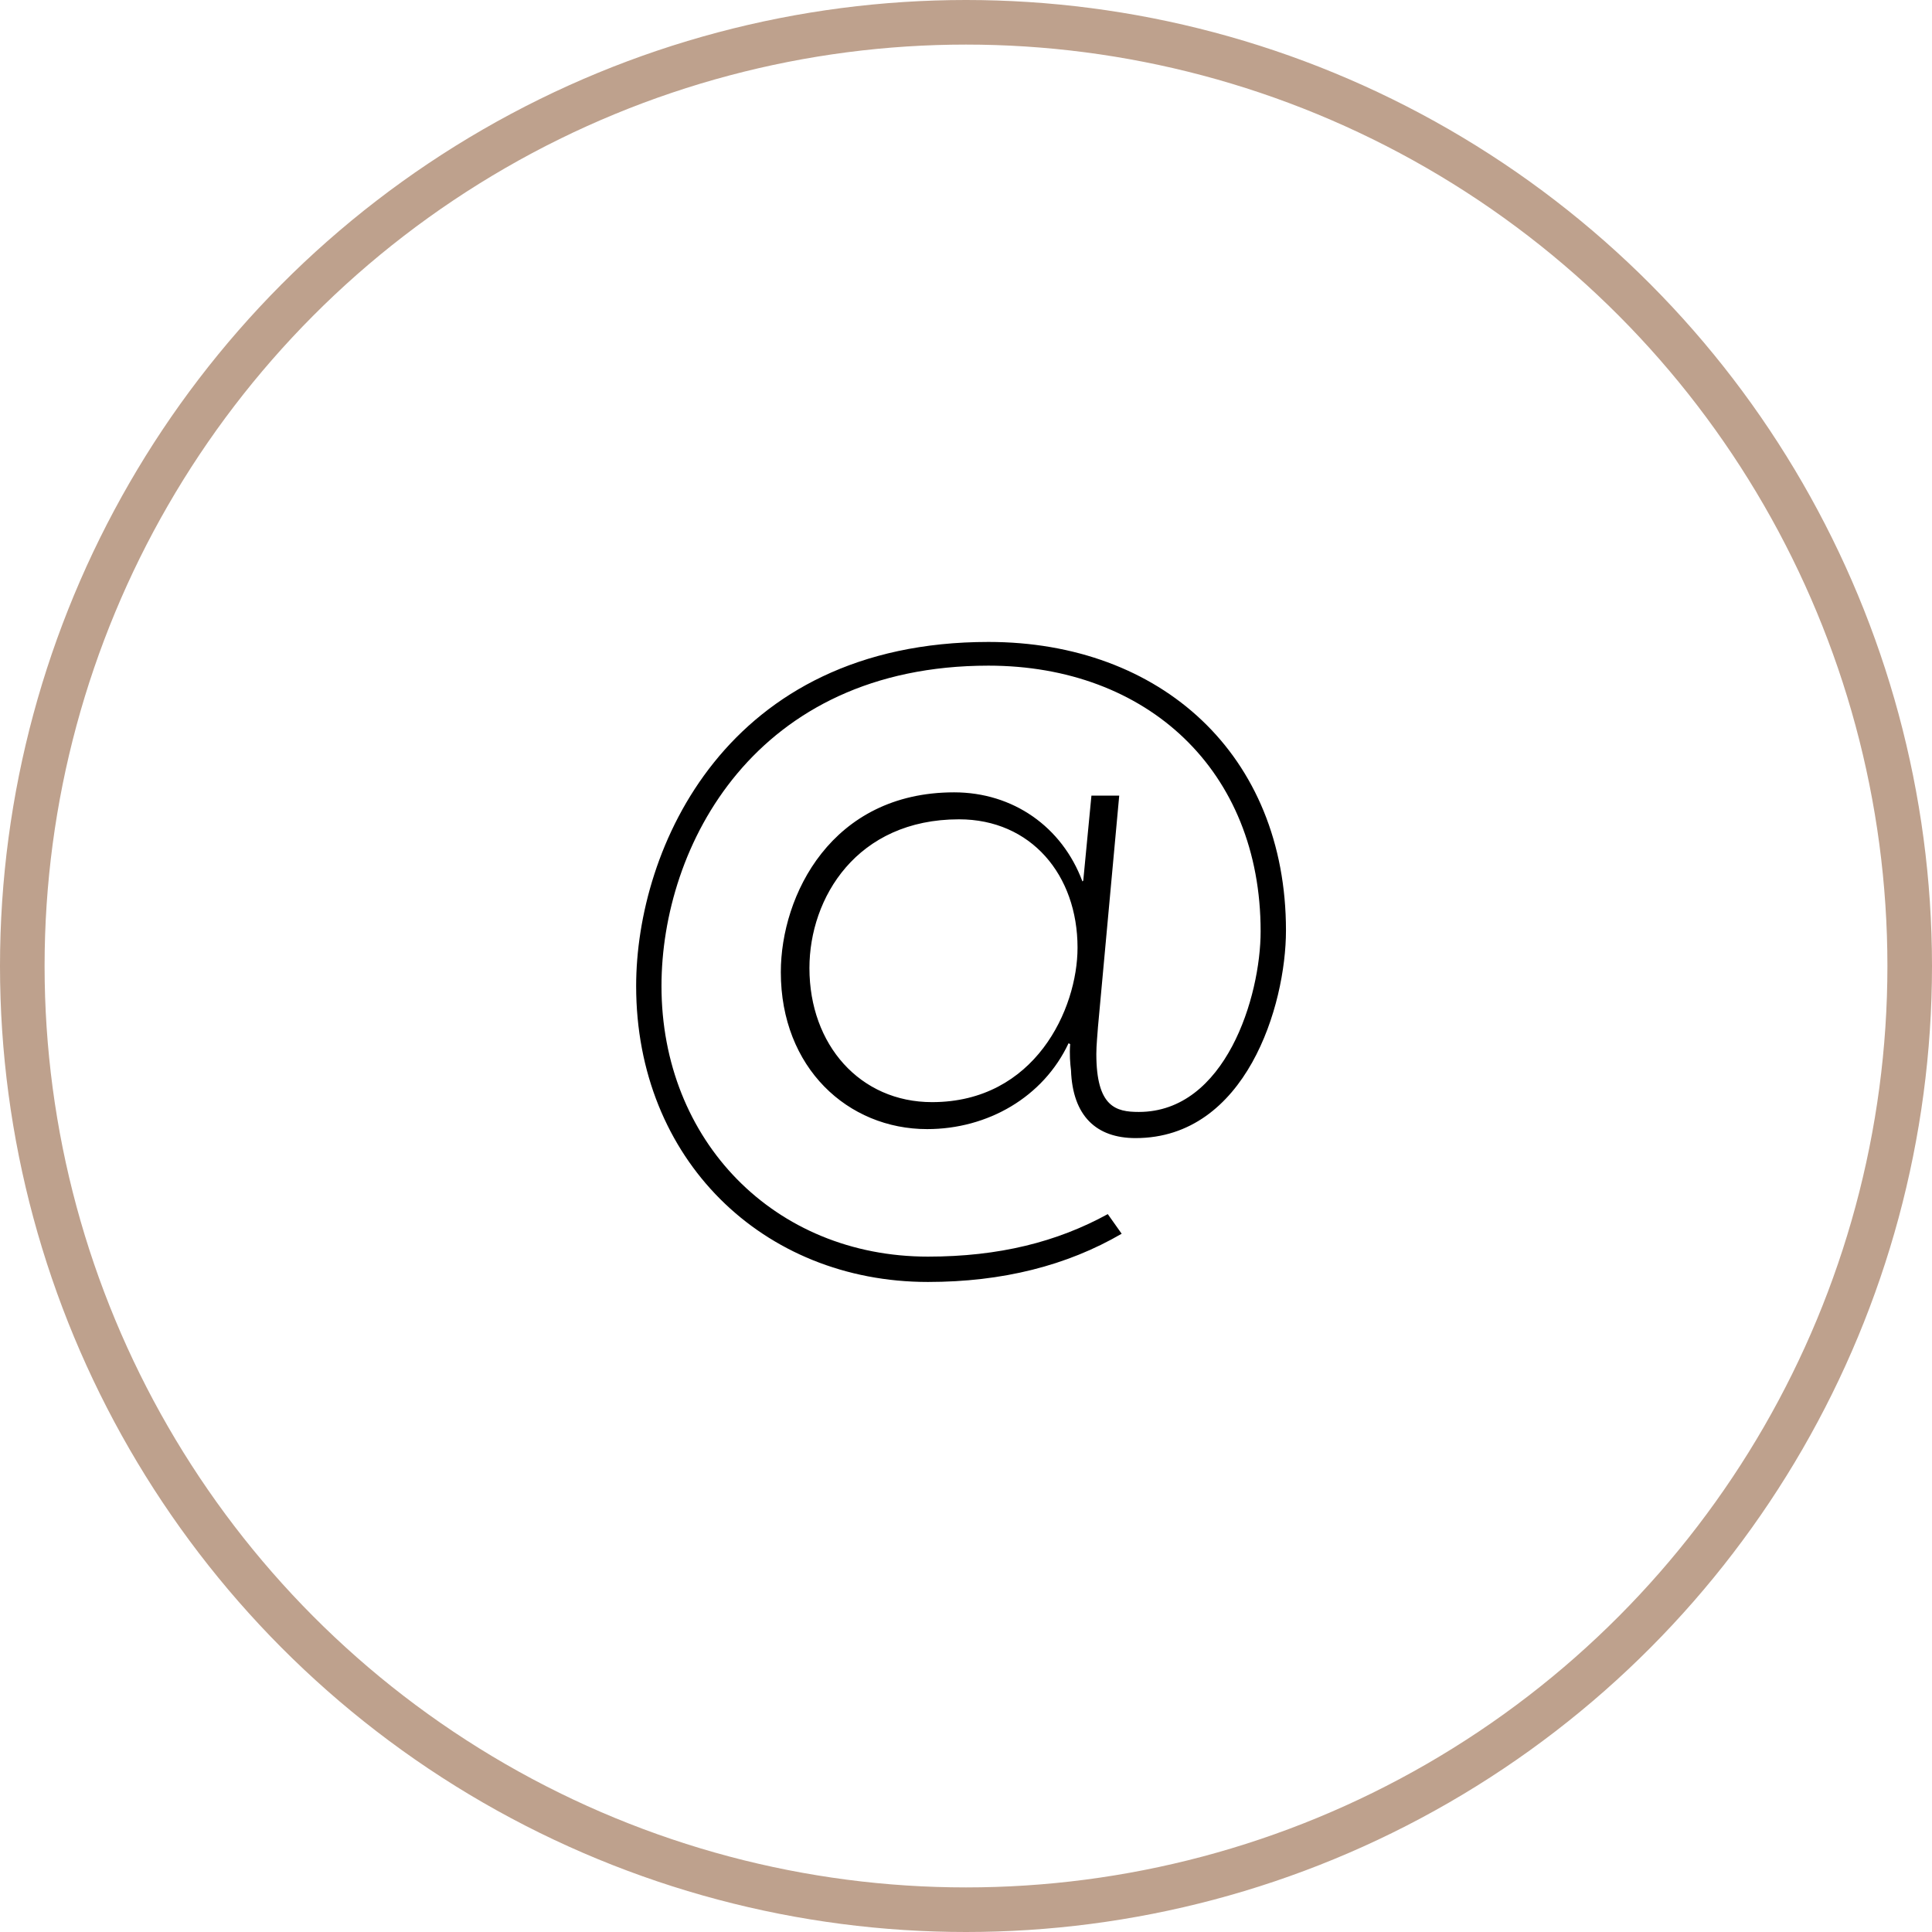
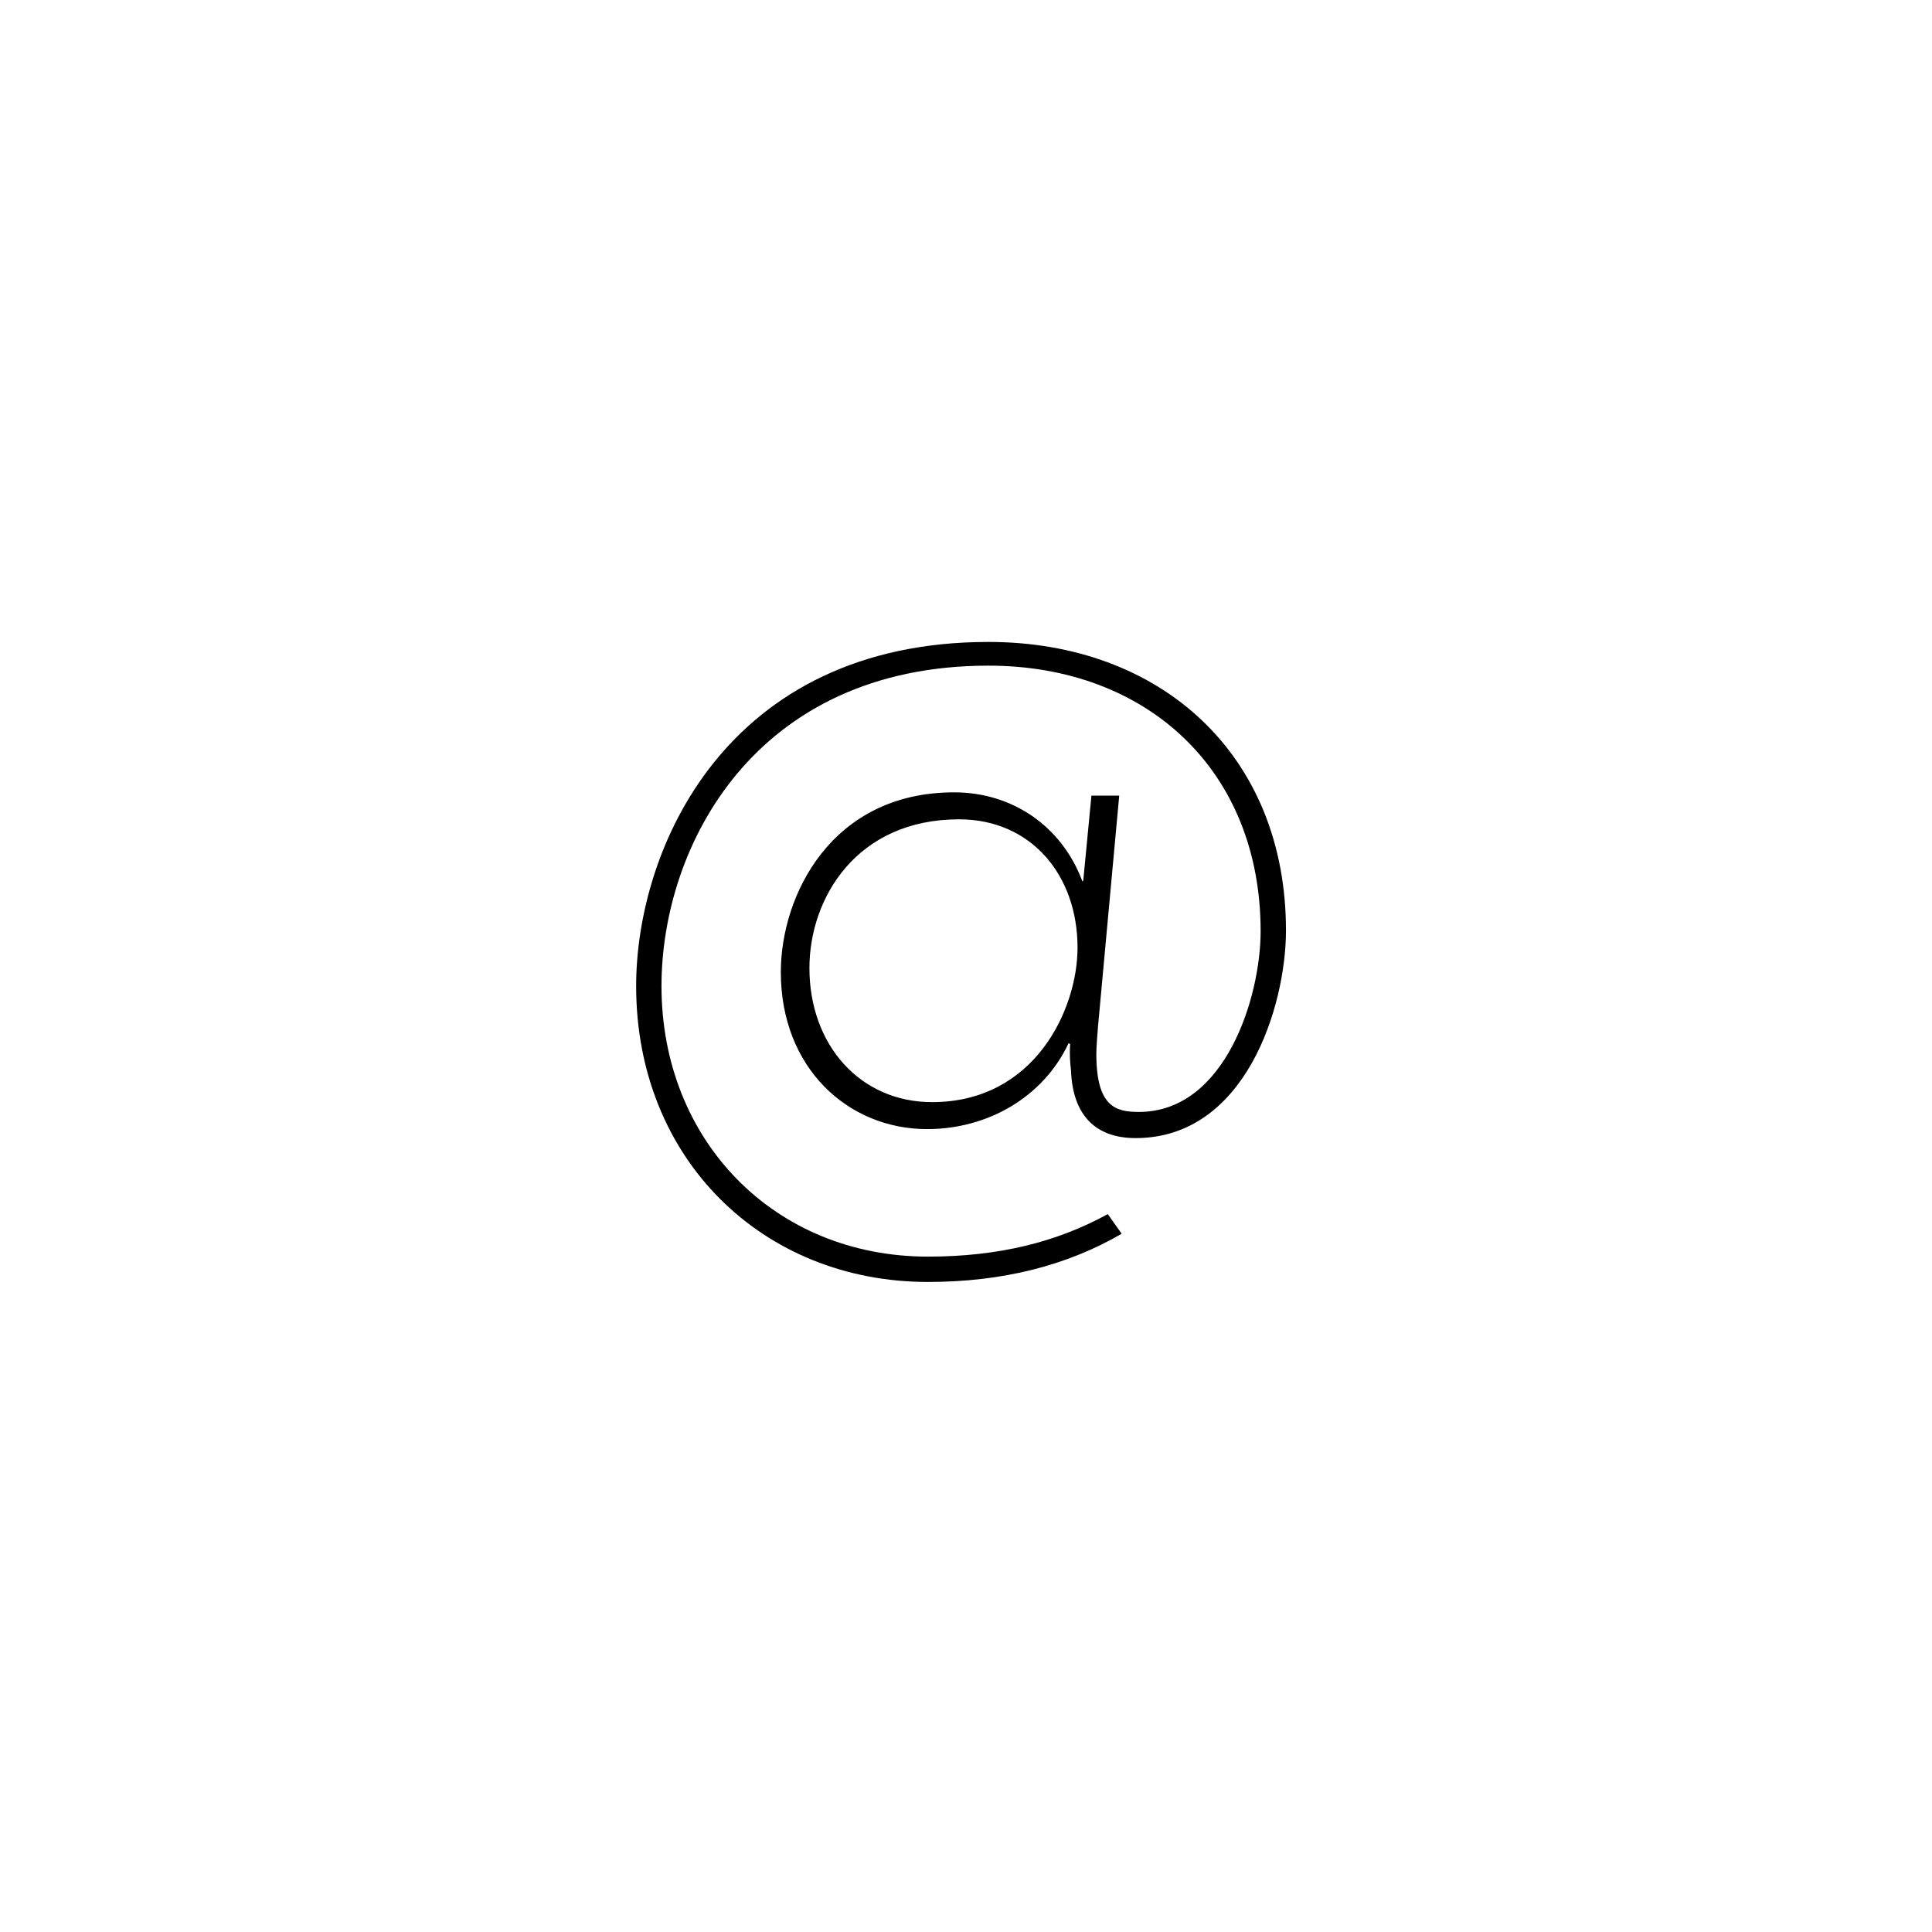
<svg xmlns="http://www.w3.org/2000/svg" width="130px" height="130px" viewBox="0 0 130 130" version="1.1">
  <title>email</title>
  <g id="email" stroke="none" stroke-width="1" fill="none" fill-rule="evenodd">
-     <circle id="Oval" stroke="#BEA18D" stroke-width="3" fill-rule="nonzero" cx="65" cy="65" r="63.5" />
-     <path d="M62.44,86.26 C67.445,86.26 71.79,85.16 75.475,83.015 L74.54,81.695 C71.13,83.565 67.225,84.555 62.44,84.555 C52.1,84.555 44.51,76.745 44.51,66.35 C44.51,56.945 50.78,44.79 66.51,44.79 C77.18,44.79 84.825,51.83 84.825,62.665 C84.825,67.065 82.46,74.82 76.63,74.82 C75.09,74.82 73.77,74.49 73.77,70.915 C73.77,70.632 73.788,70.313 73.814,69.959 L73.857,69.4 C73.864,69.302 73.872,69.202 73.88,69.1 L75.31,53.535 L73.44,53.535 L72.89,59.255 L72.835,59.31 C71.46,55.625 68.16,53.315 64.2,53.315 C55.95,53.315 52.54,60.245 52.54,65.415 C52.54,71.85 57.05,75.975 62.385,75.975 C66.455,75.975 70.195,73.83 71.9,70.2 L72.01,70.255 C71.955,70.915 72.01,71.575 72.065,72.015 C72.175,75.095 73.77,76.58 76.41,76.58 C83.835,76.58 86.53,67.67 86.53,62.61 C86.53,50.785 78.115,43.195 66.51,43.195 C48.855,43.195 42.805,57.11 42.805,66.35 C42.805,78.01 51.33,86.26 62.44,86.26 Z M62.715,74.16 C57.875,74.16 54.465,70.31 54.465,65.14 C54.465,60.41 57.655,55.13 64.53,55.13 C69.37,55.13 72.505,58.87 72.505,63.765 C72.505,67.89 69.645,74.16 62.715,74.16 Z" id="@" fill="#000000" fill-rule="nonzero" />
+     <path d="M62.44,86.26 C67.445,86.26 71.79,85.16 75.475,83.015 L74.54,81.695 C71.13,83.565 67.225,84.555 62.44,84.555 C52.1,84.555 44.51,76.745 44.51,66.35 C44.51,56.945 50.78,44.79 66.51,44.79 C77.18,44.79 84.825,51.83 84.825,62.665 C84.825,67.065 82.46,74.82 76.63,74.82 C75.09,74.82 73.77,74.49 73.77,70.915 C73.77,70.632 73.788,70.313 73.814,69.959 L73.857,69.4 C73.864,69.302 73.872,69.202 73.88,69.1 L75.31,53.535 L73.44,53.535 L72.89,59.255 L72.835,59.31 C71.46,55.625 68.16,53.315 64.2,53.315 C55.95,53.315 52.54,60.245 52.54,65.415 C52.54,71.85 57.05,75.975 62.385,75.975 C66.455,75.975 70.195,73.83 71.9,70.2 L72.01,70.255 C71.955,70.915 72.01,71.575 72.065,72.015 C72.175,75.095 73.77,76.58 76.41,76.58 C83.835,76.58 86.53,67.67 86.53,62.61 C86.53,50.785 78.115,43.195 66.51,43.195 C48.855,43.195 42.805,57.11 42.805,66.35 C42.805,78.01 51.33,86.26 62.44,86.26 M62.715,74.16 C57.875,74.16 54.465,70.31 54.465,65.14 C54.465,60.41 57.655,55.13 64.53,55.13 C69.37,55.13 72.505,58.87 72.505,63.765 C72.505,67.89 69.645,74.16 62.715,74.16 Z" id="@" fill="#000000" fill-rule="nonzero" />
  </g>
</svg>